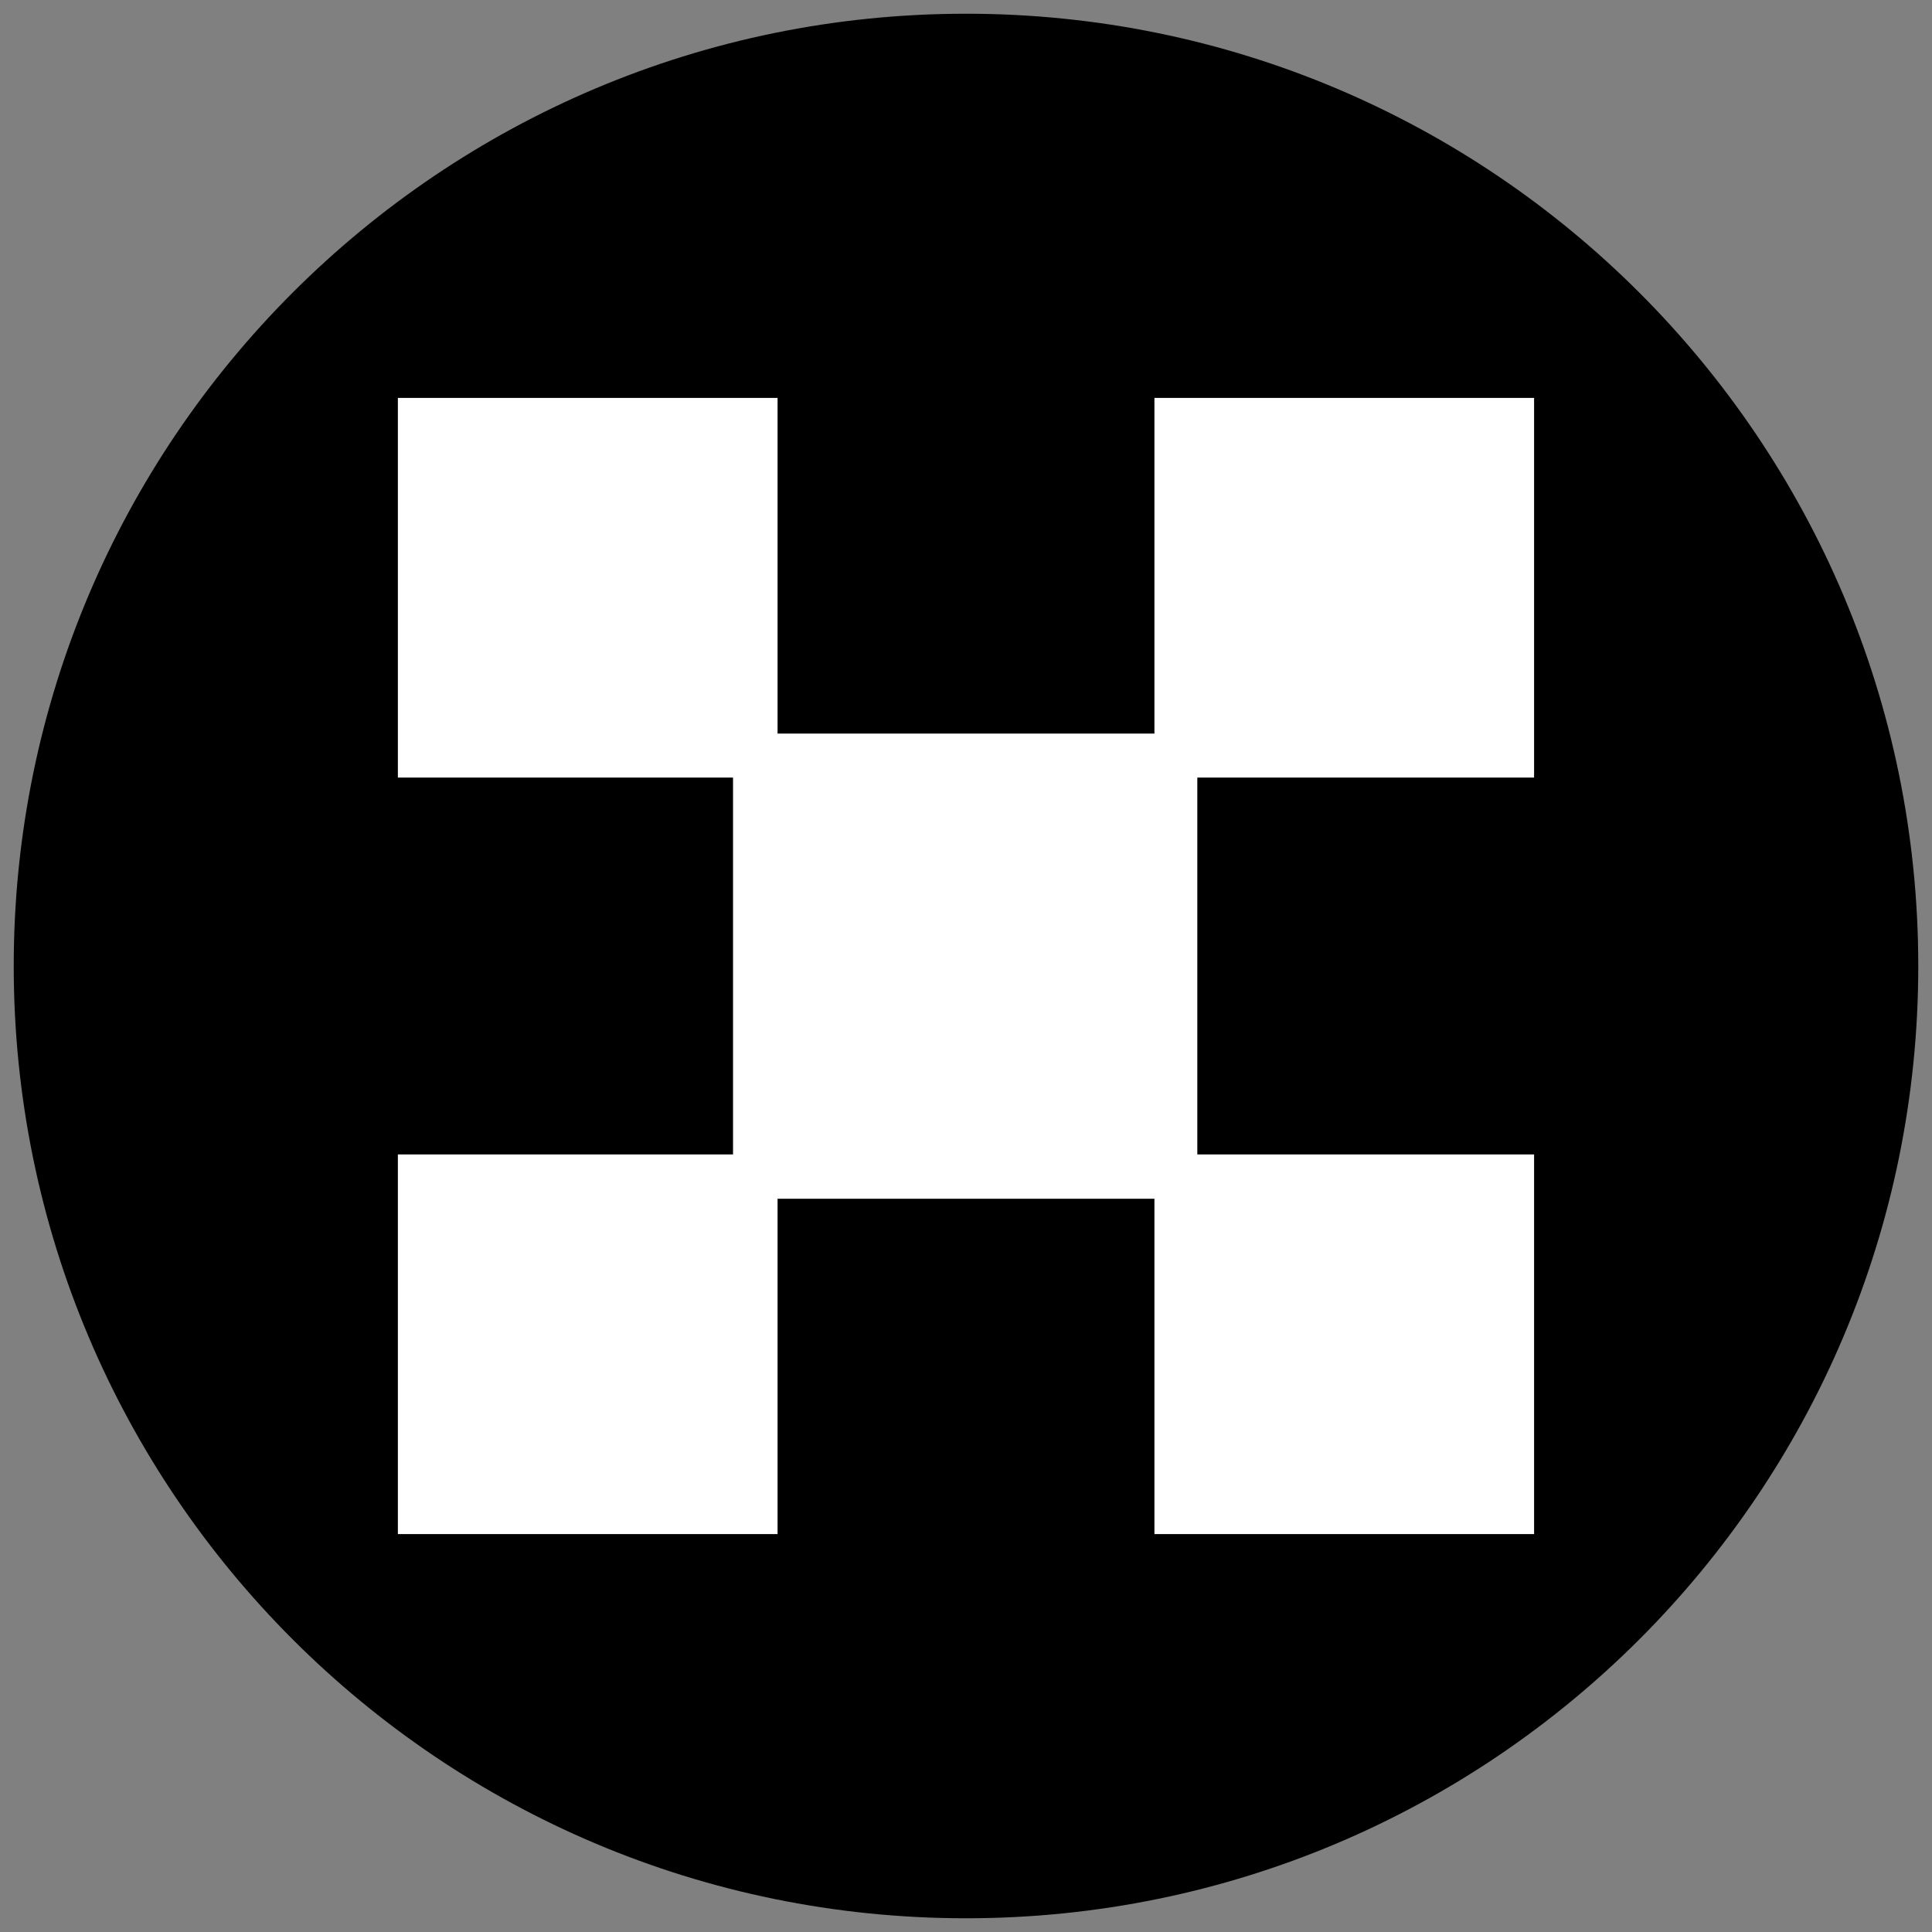
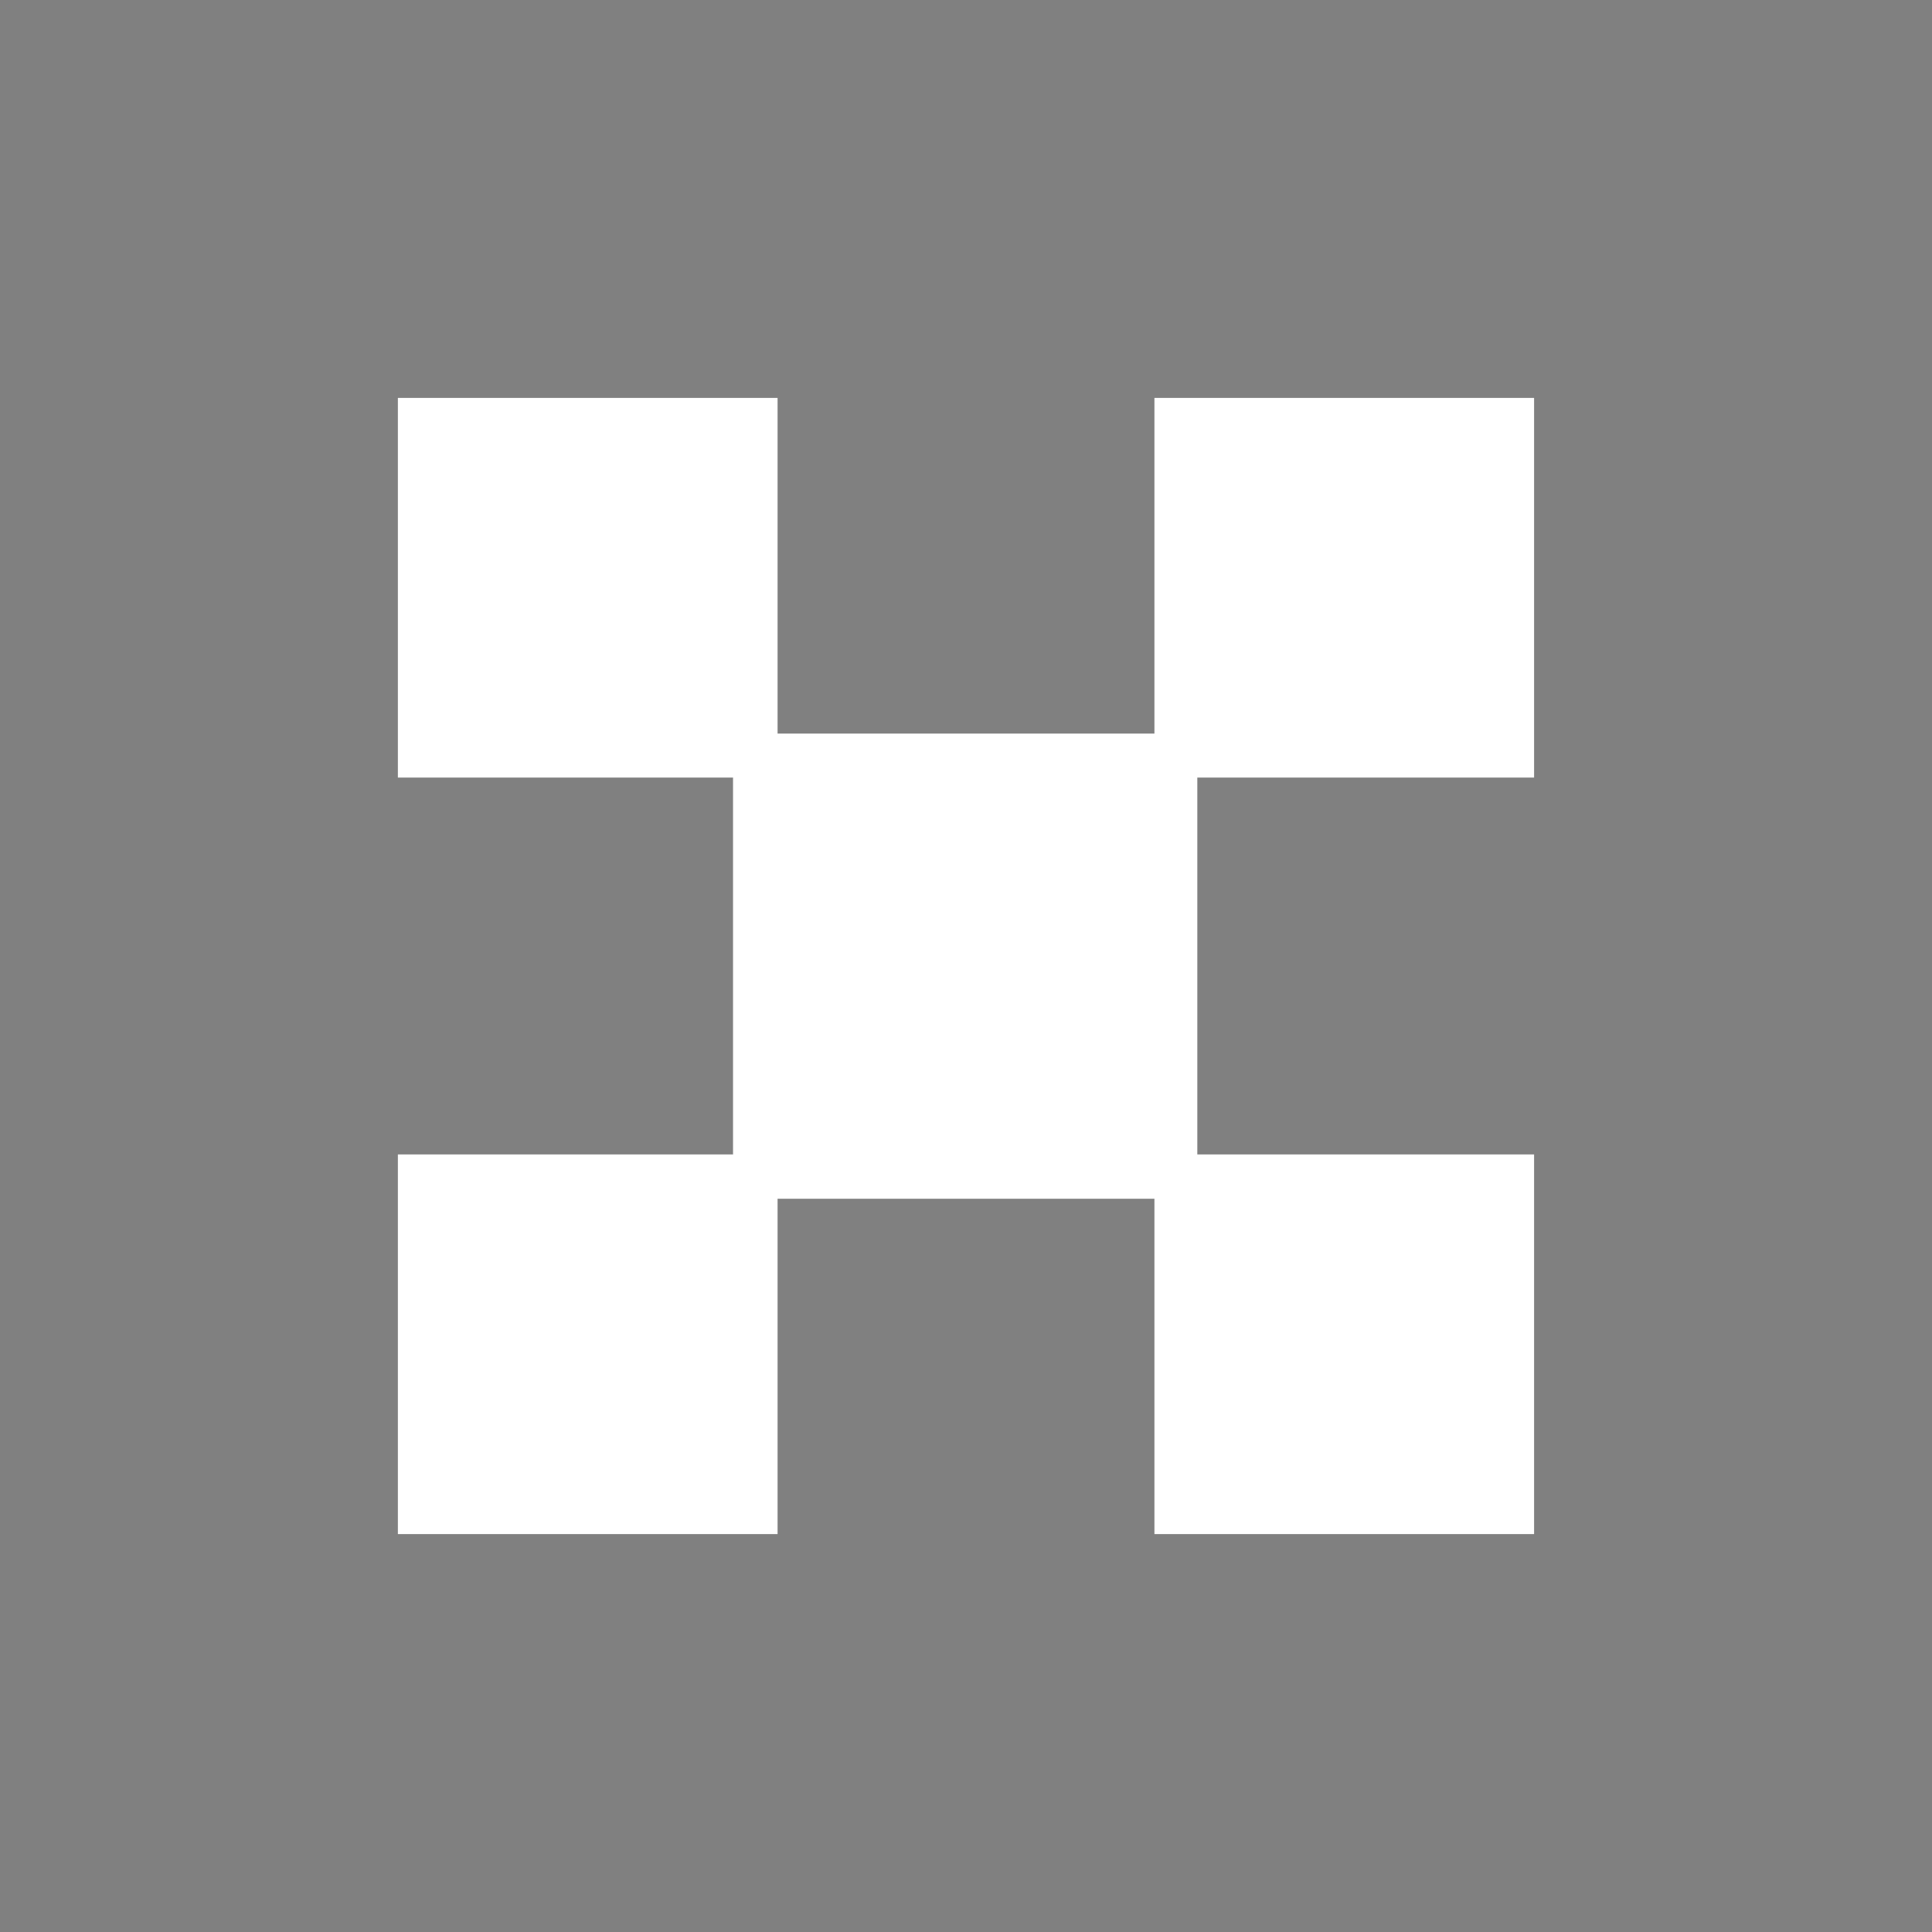
<svg xmlns="http://www.w3.org/2000/svg" id="SVG" viewBox="0 0 524.86 524.86">
  <rect x="0" y="0" width="524.86" height="524.86" fill="#808080" stroke="none" />
  <defs>
    <style>
      .cls-1 {
        fill: #fff;
      }
    </style>
  </defs>
-   <path d="M262.43,521.13c142.88,0,258.7-115.82,258.7-258.7S405.31,3.73,262.43,3.73,3.73,119.55,3.73,262.43s115.82,258.7,258.7,258.7Z" />
  <polygon class="cls-1" points="416.76 211.24 416.76 108.1 313.62 108.1 313.62 199.29 211.24 199.29 211.24 108.1 108.09 108.1 108.09 211.24 199.14 211.24 199.14 313.62 108.09 313.62 108.09 416.76 211.24 416.76 211.24 325.66 313.62 325.66 313.62 416.76 416.76 416.76 416.76 313.62 325.27 313.62 325.27 211.24 416.76 211.24" />
</svg>